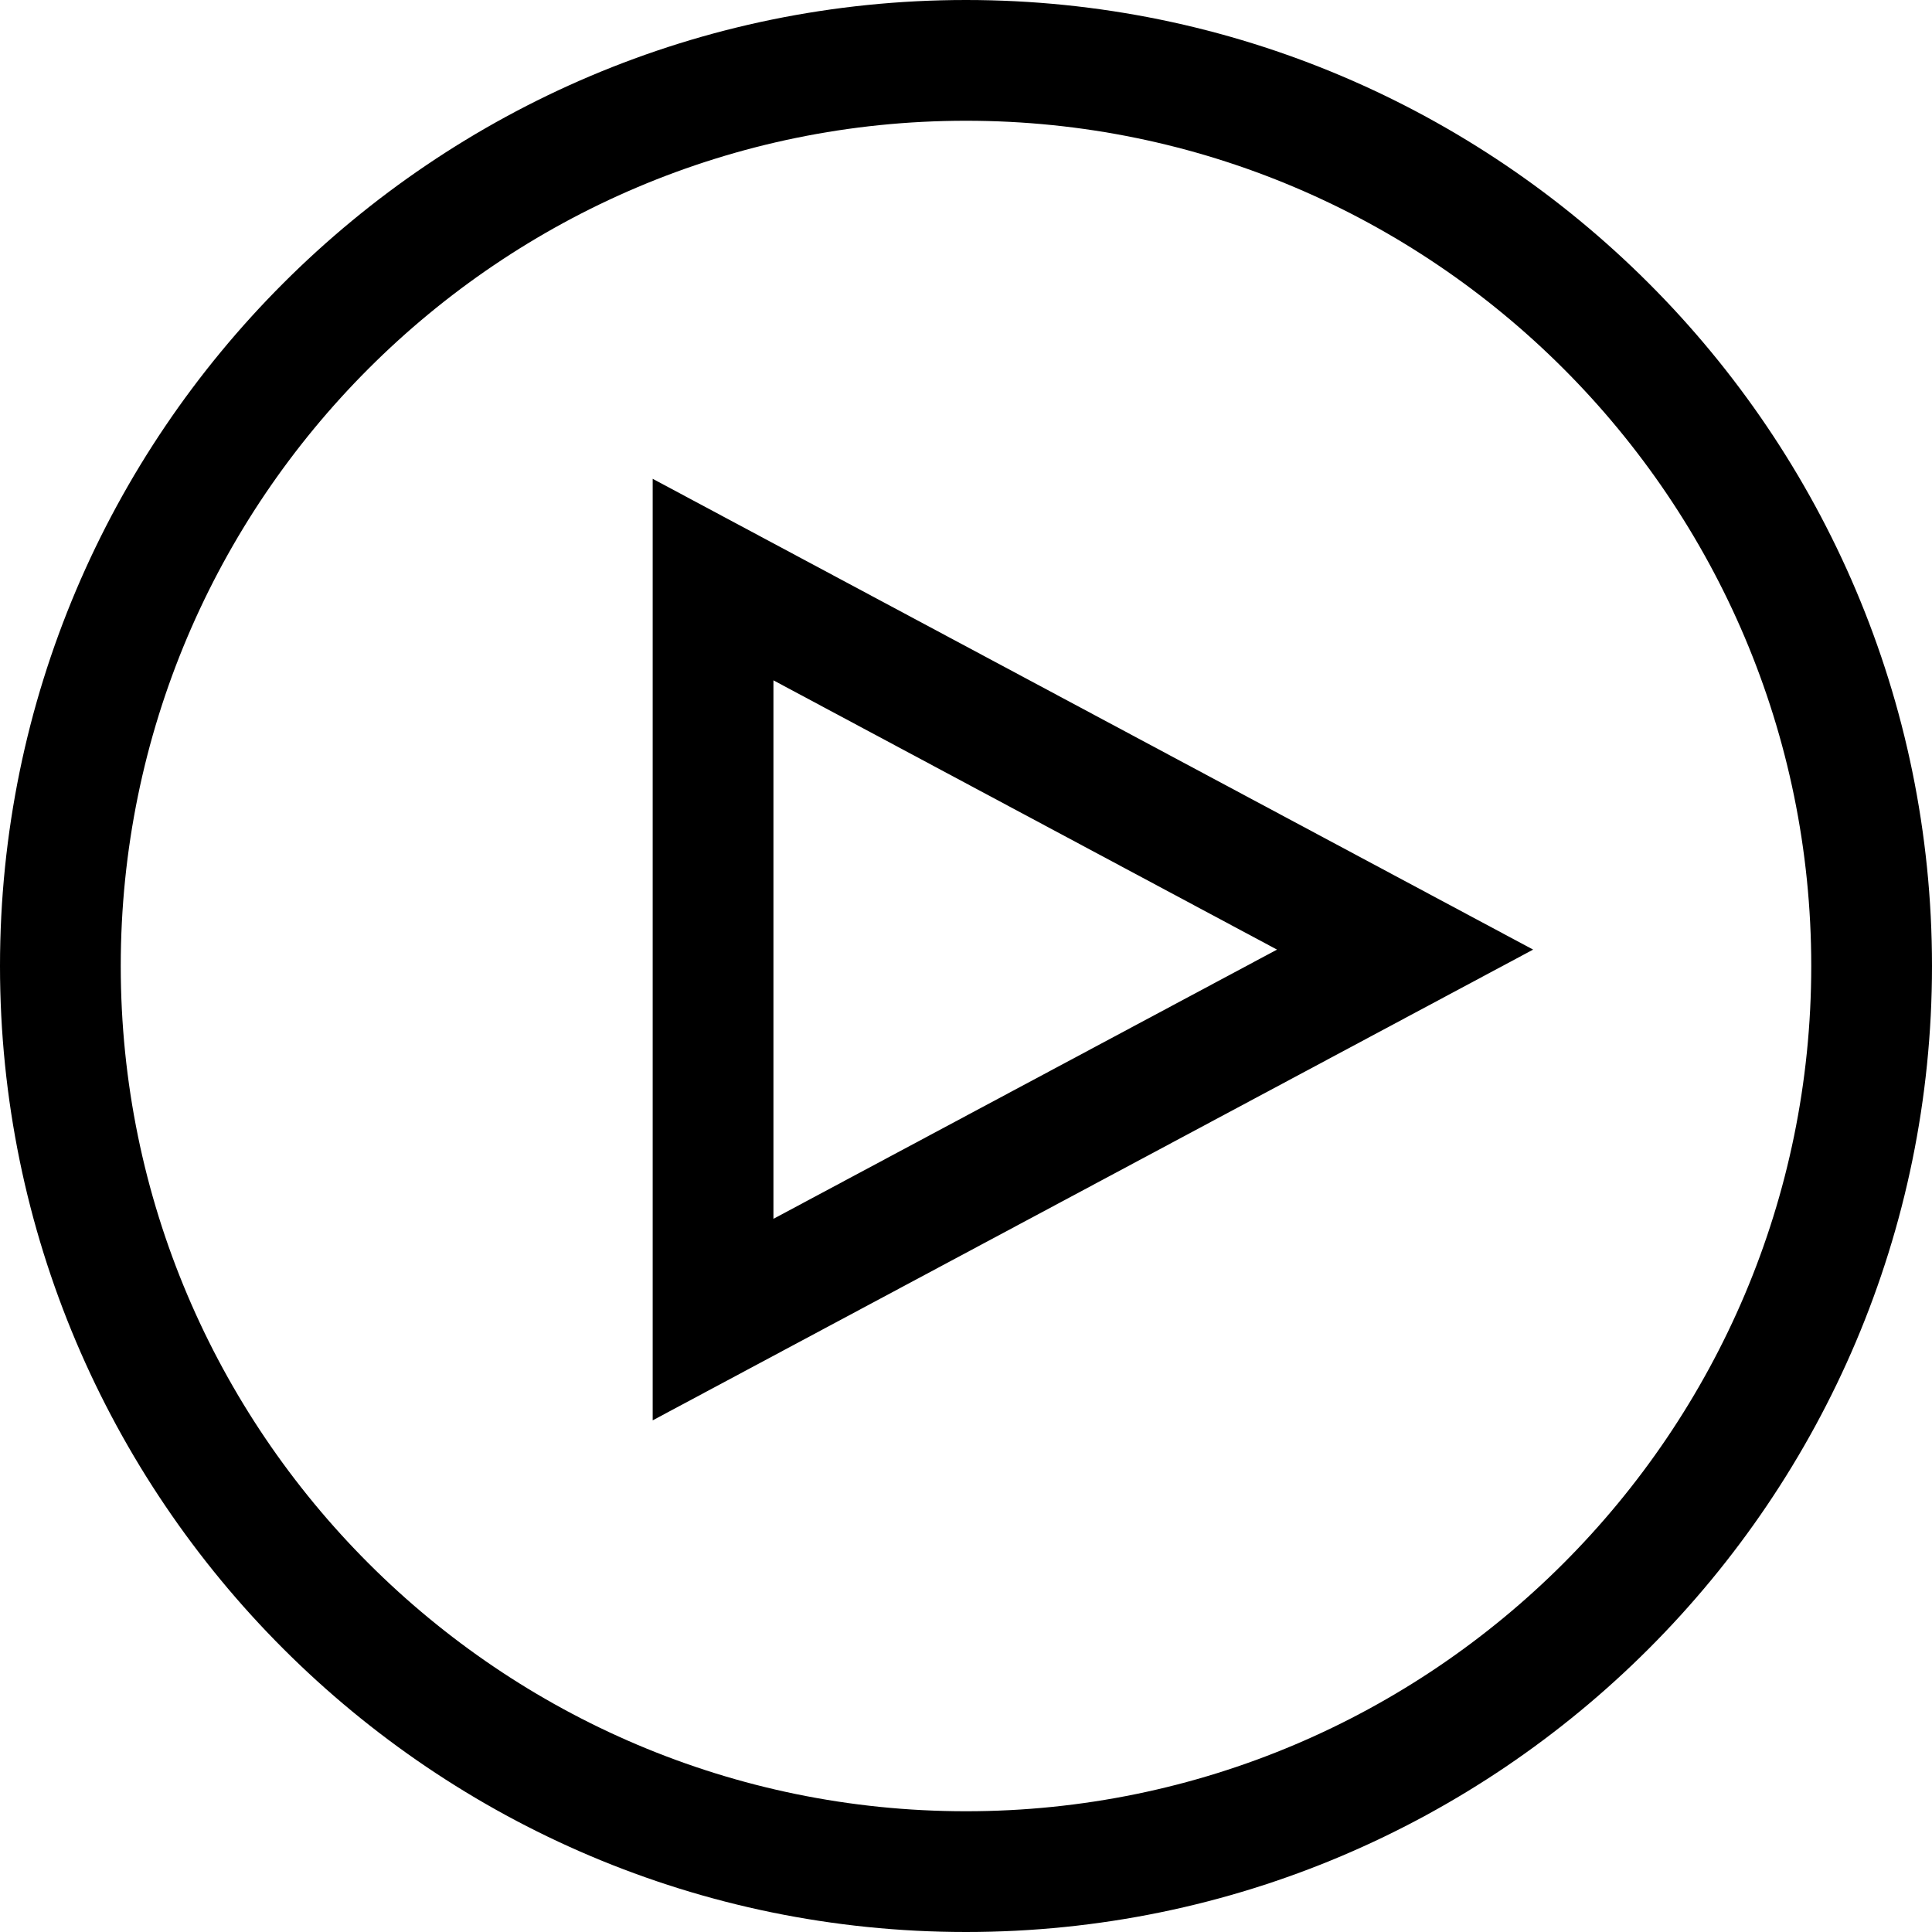
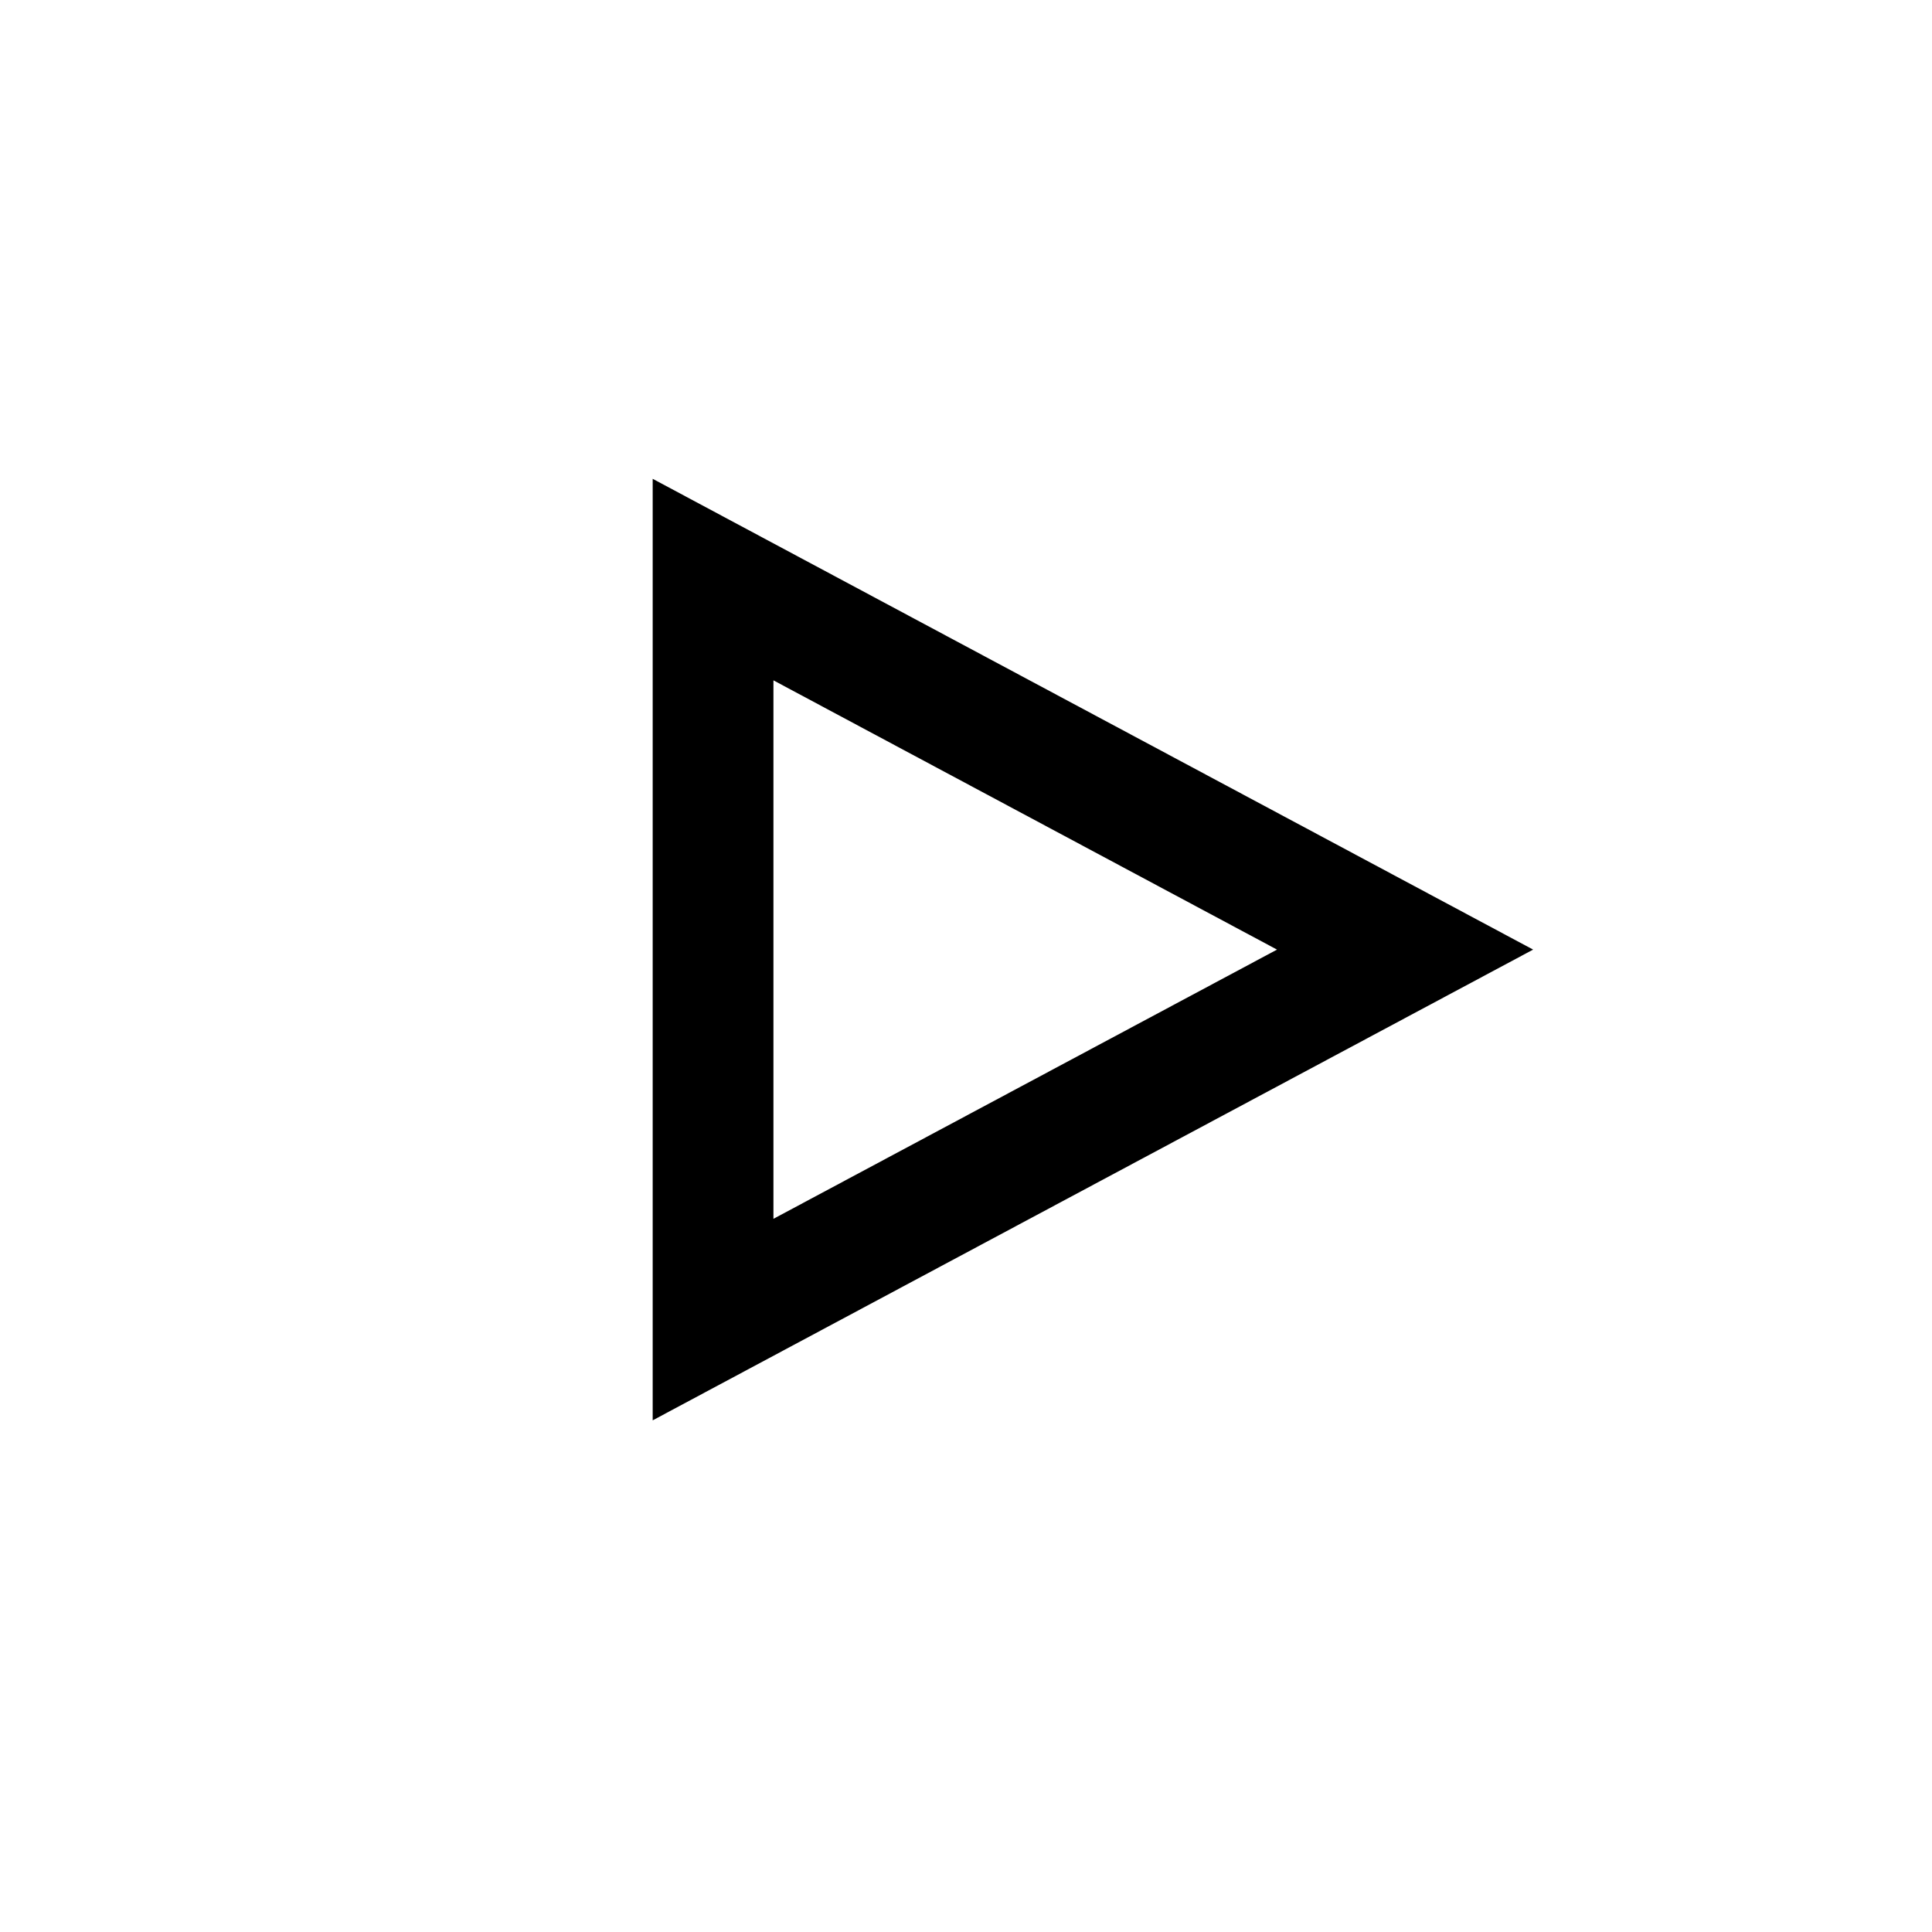
<svg xmlns="http://www.w3.org/2000/svg" fill="#000000" height="800px" width="800px" version="1.1" id="Capa_1" viewBox="0 0 490 490" xml:space="preserve">
  <g>
-     <path d="M245,490c135.091,0,245-109.909,245-245S380.091,0,245,0S0,109.909,0,245S109.909,490,245,490z M245,30.625   c118.208,0,214.375,96.167,214.375,214.375S363.208,459.375,245,459.375S30.625,363.208,30.625,245S126.792,30.625,245,30.625z" />
    <path d="M165.536,121.438v238.794l223.302-119.39L165.536,121.438z M196.161,172.55l127.719,68.293l-127.719,68.278V172.55z" />
  </g>
</svg>